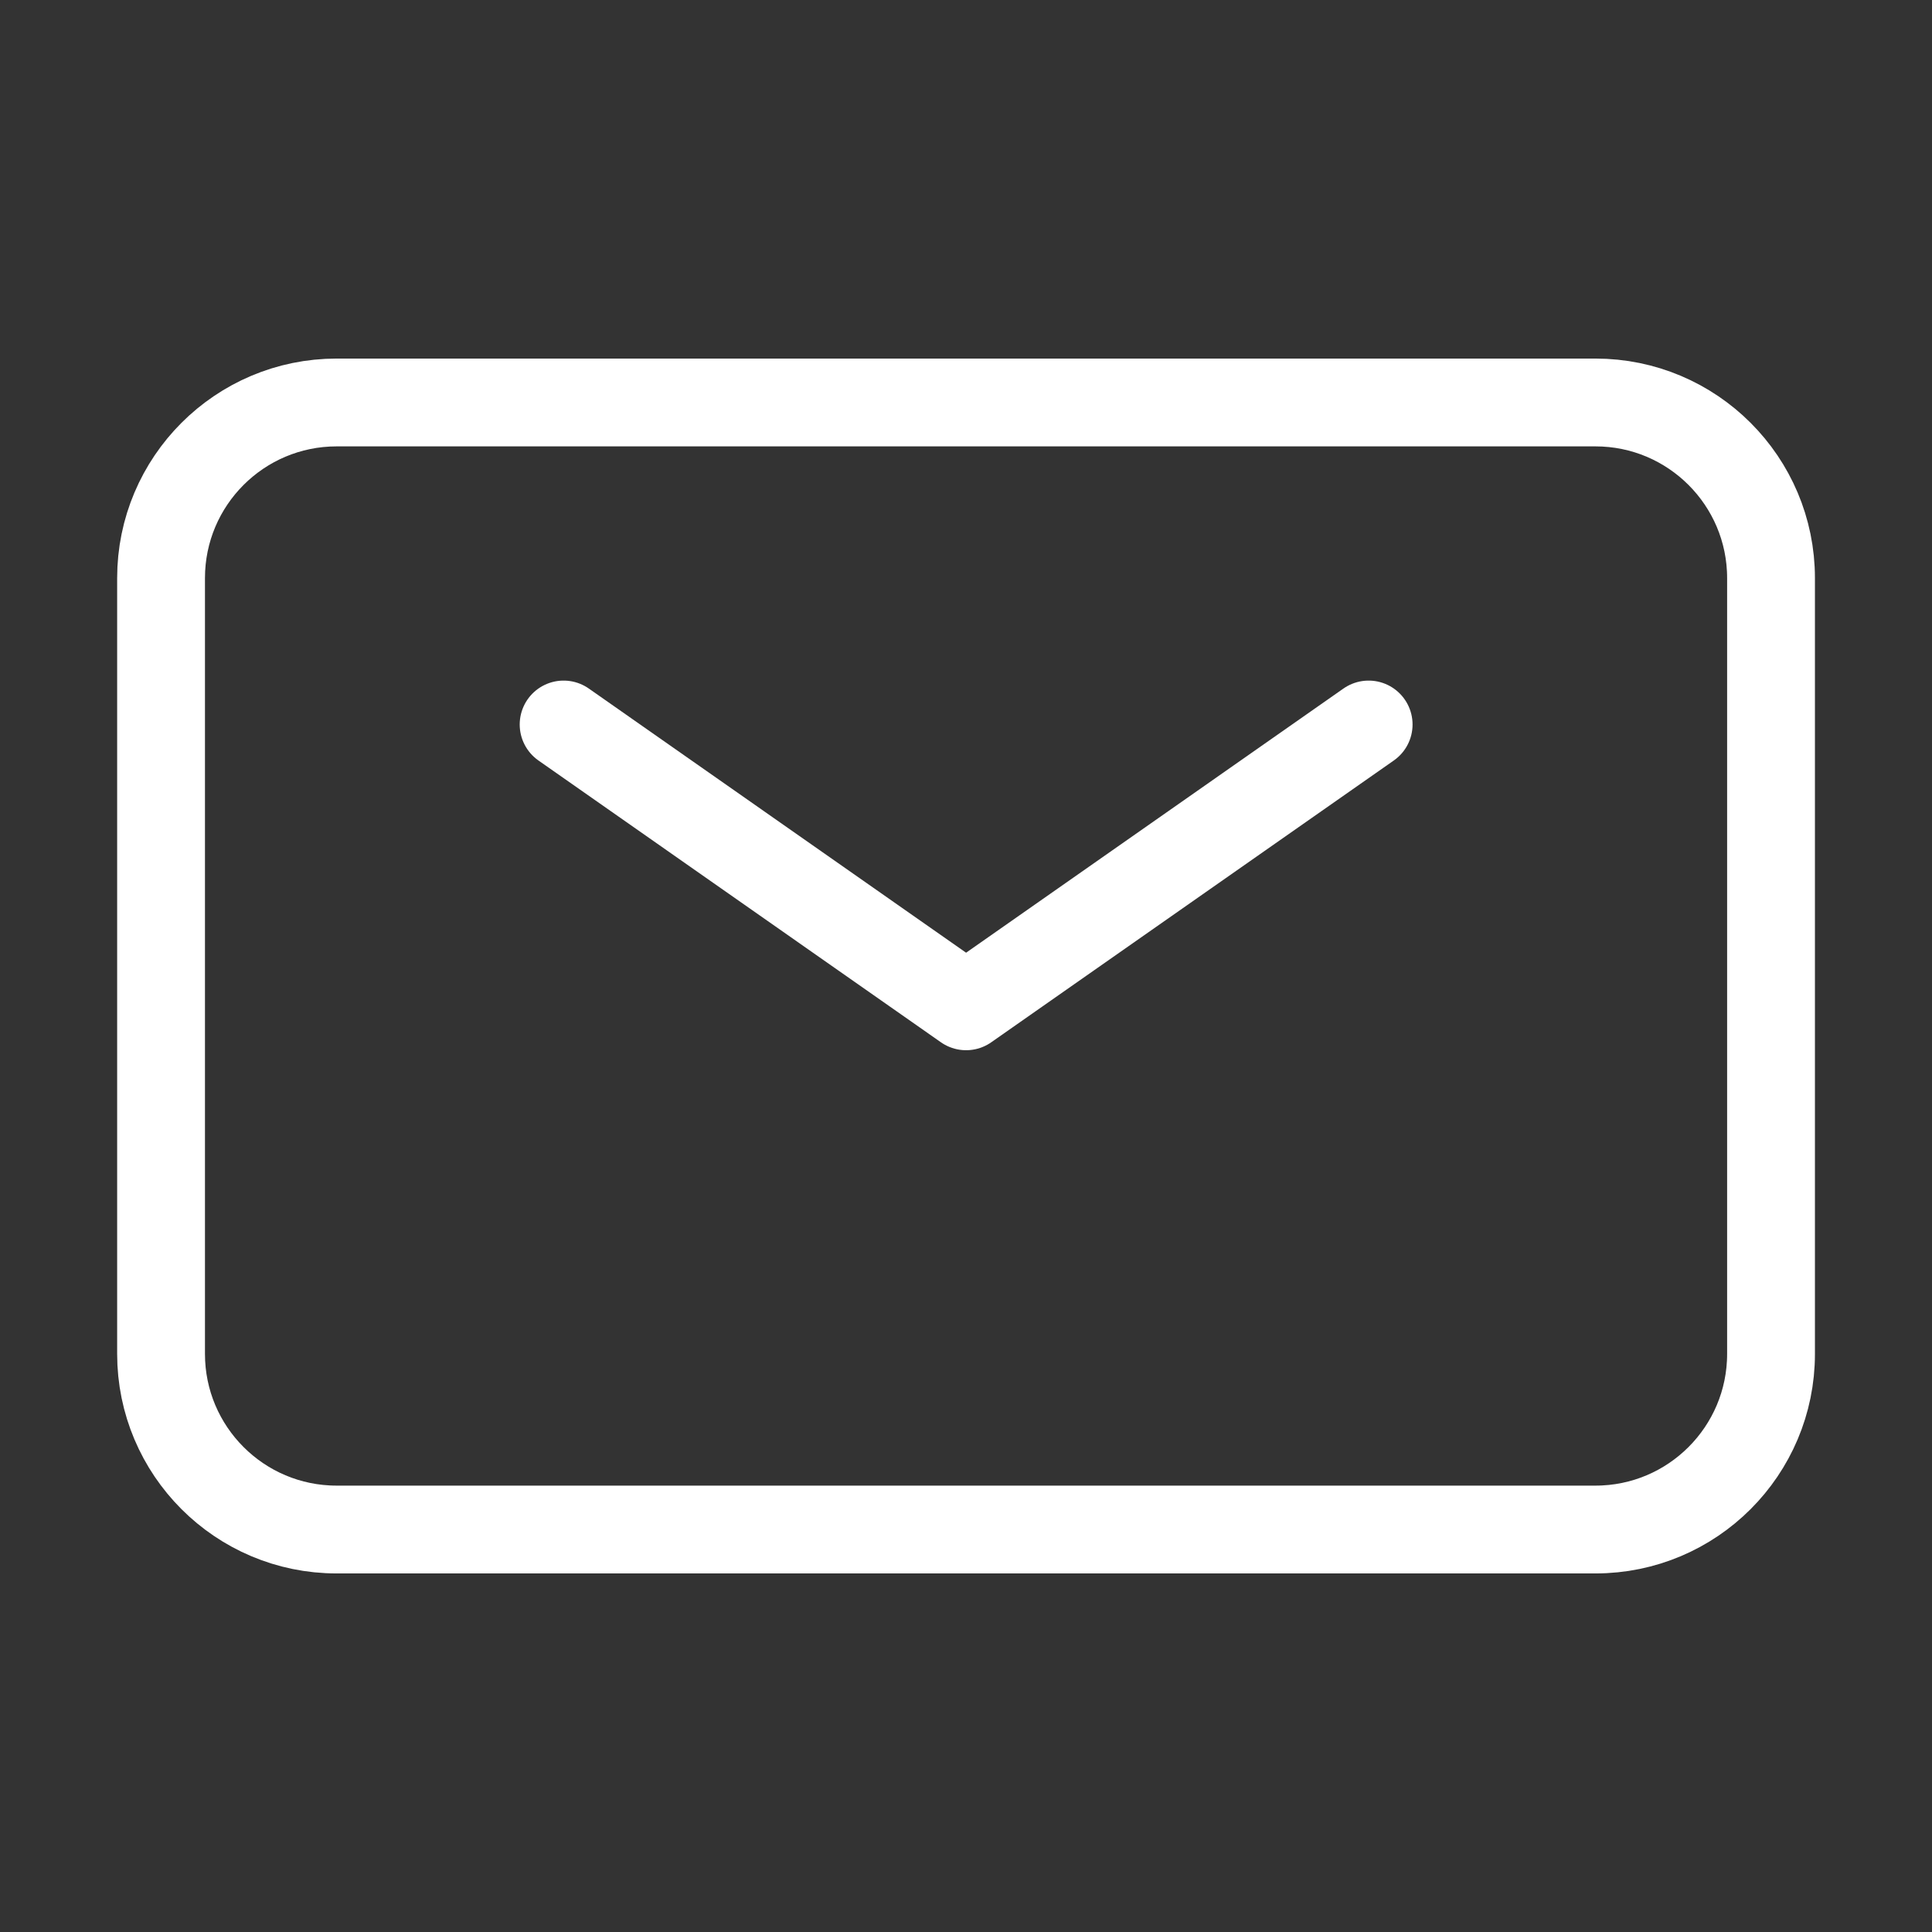
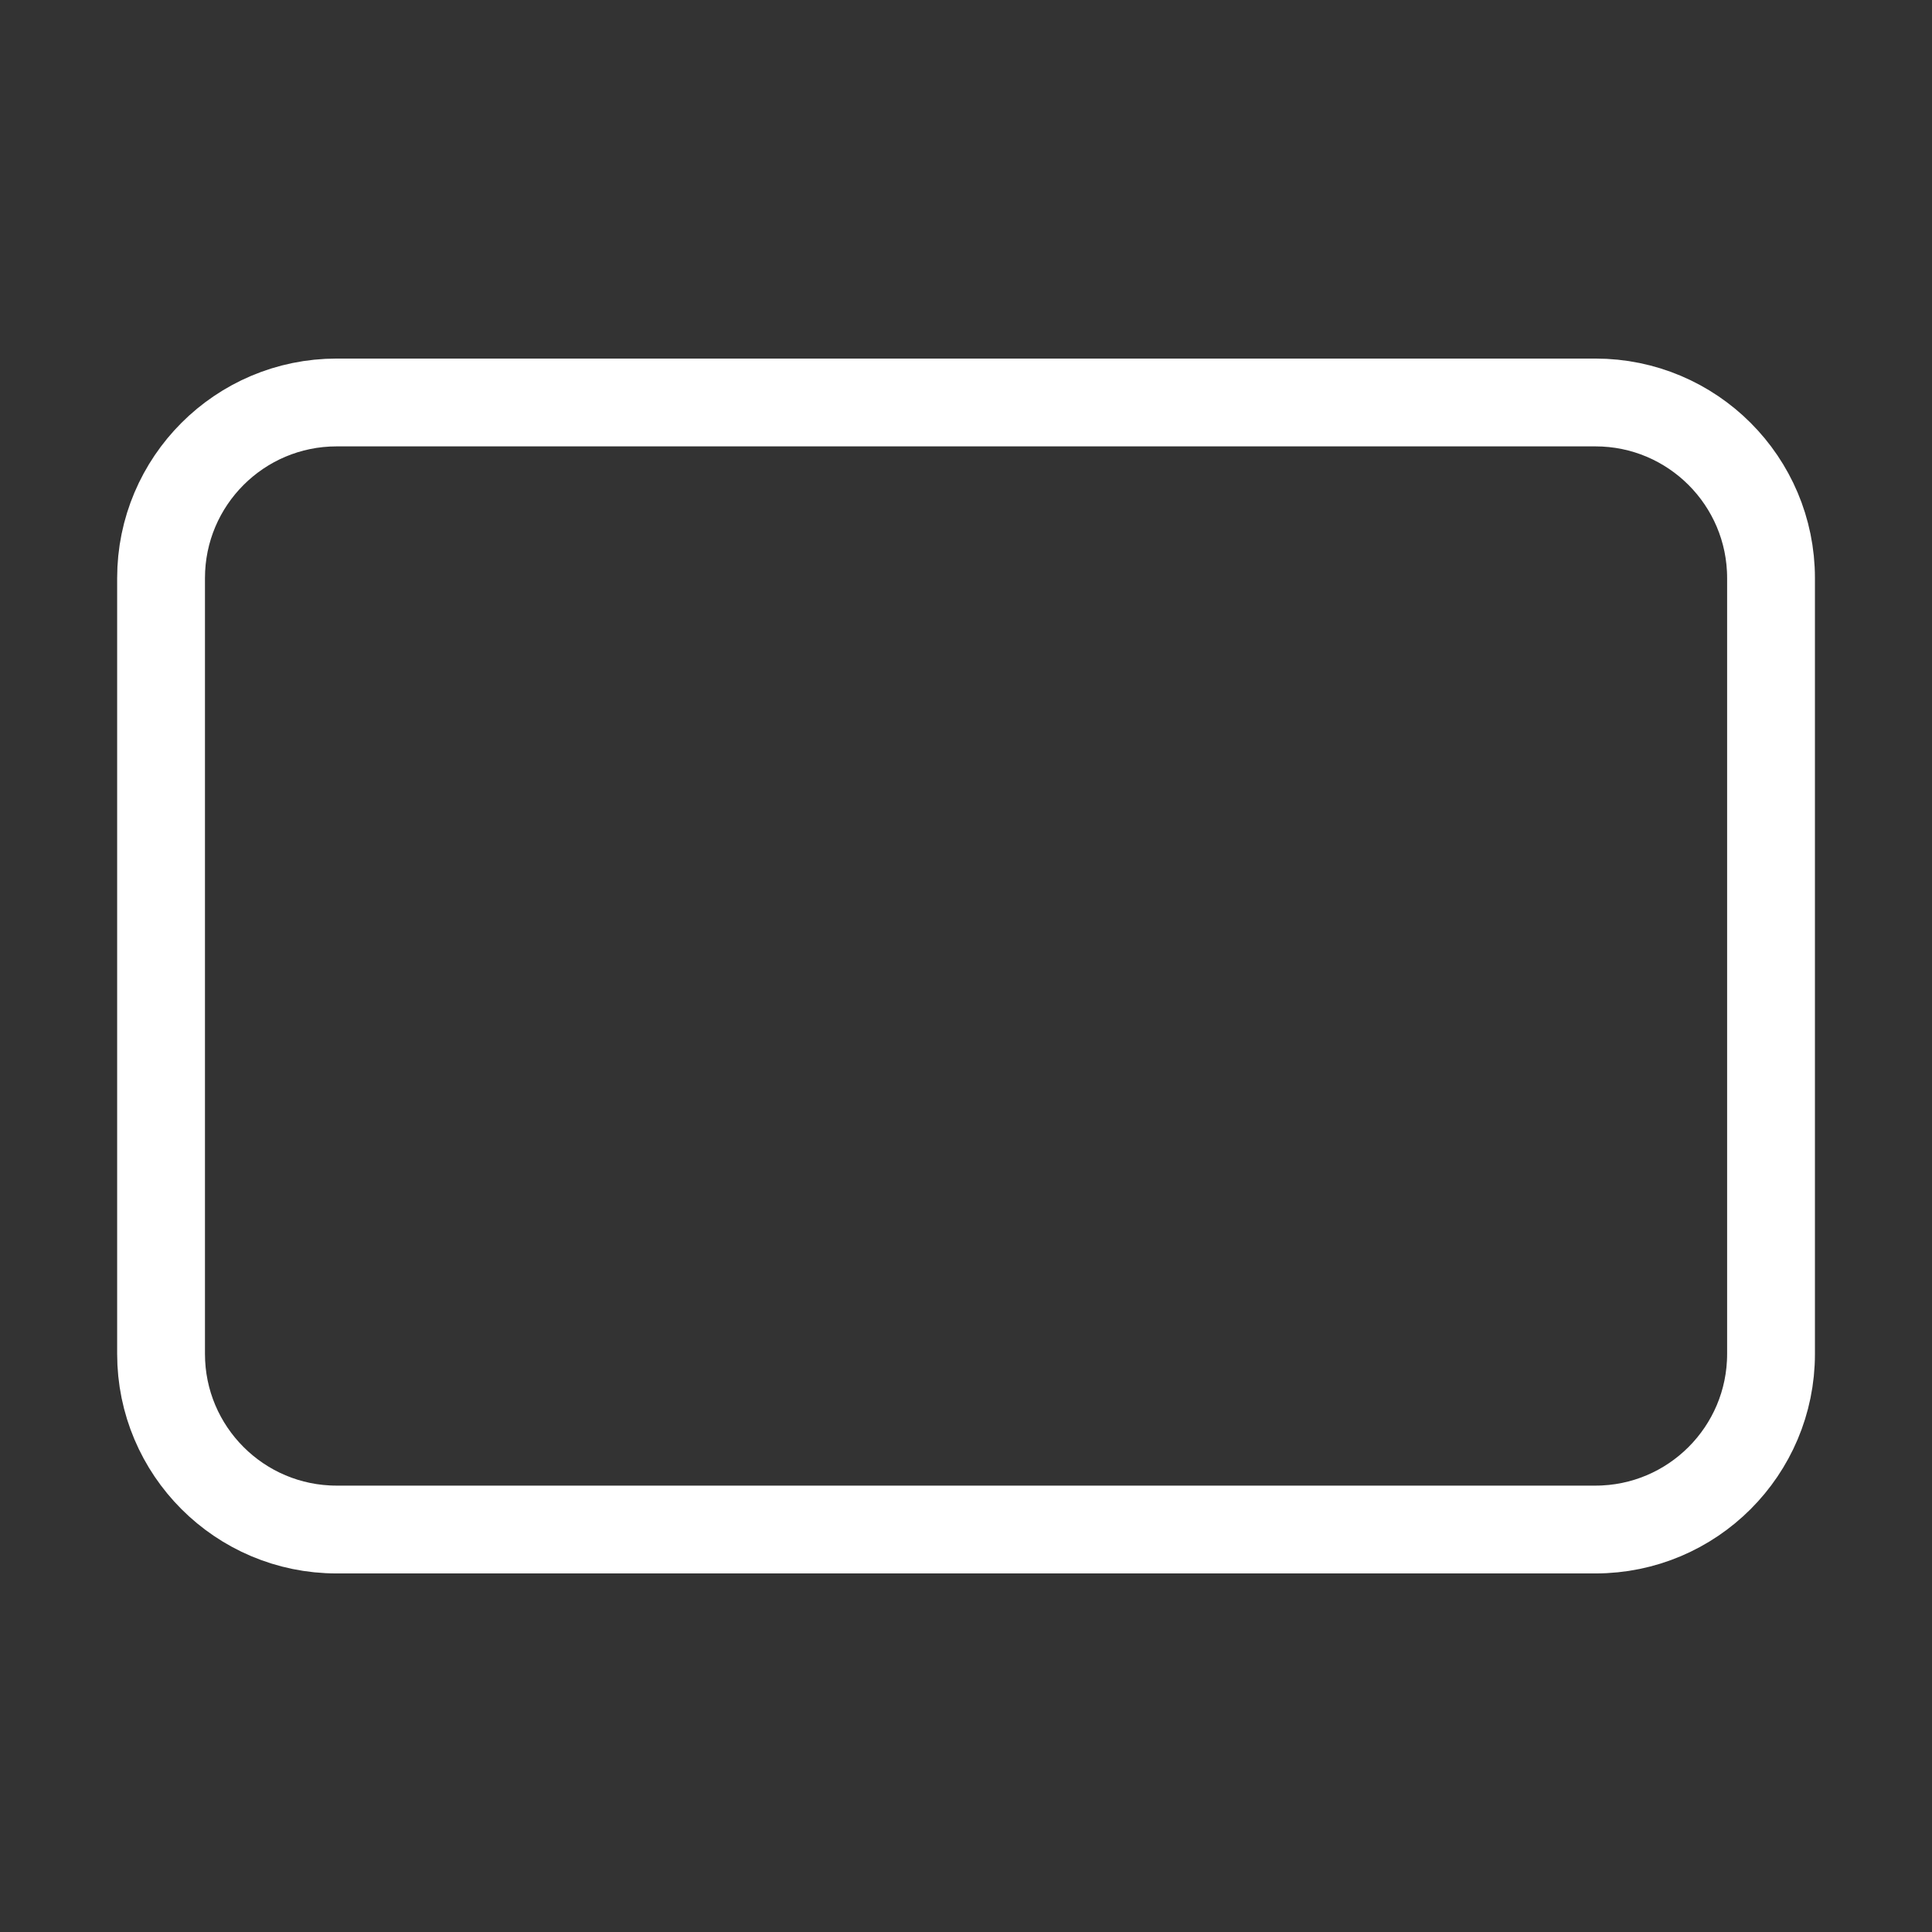
<svg xmlns="http://www.w3.org/2000/svg" width="22" height="22" viewBox="0 0 22 22" fill="none">
  <rect x="0" y="0" width="22" height="22" fill="#333333" stroke="none" />
-   <path d="M6.418 8.25L11.001 11.459L15.585 8.25" stroke="white" stroke-linecap="round" stroke-linejoin="round" />
  <path d="M1.834 15.417V6.583C1.834 5.479 2.729 4.583 3.834 4.583H18.167C19.272 4.583 20.167 5.479 20.167 6.583V15.417C20.167 16.521 19.272 17.417 18.167 17.417H3.834C2.729 17.417 1.834 16.521 1.834 15.417Z" stroke="white" />
</svg>